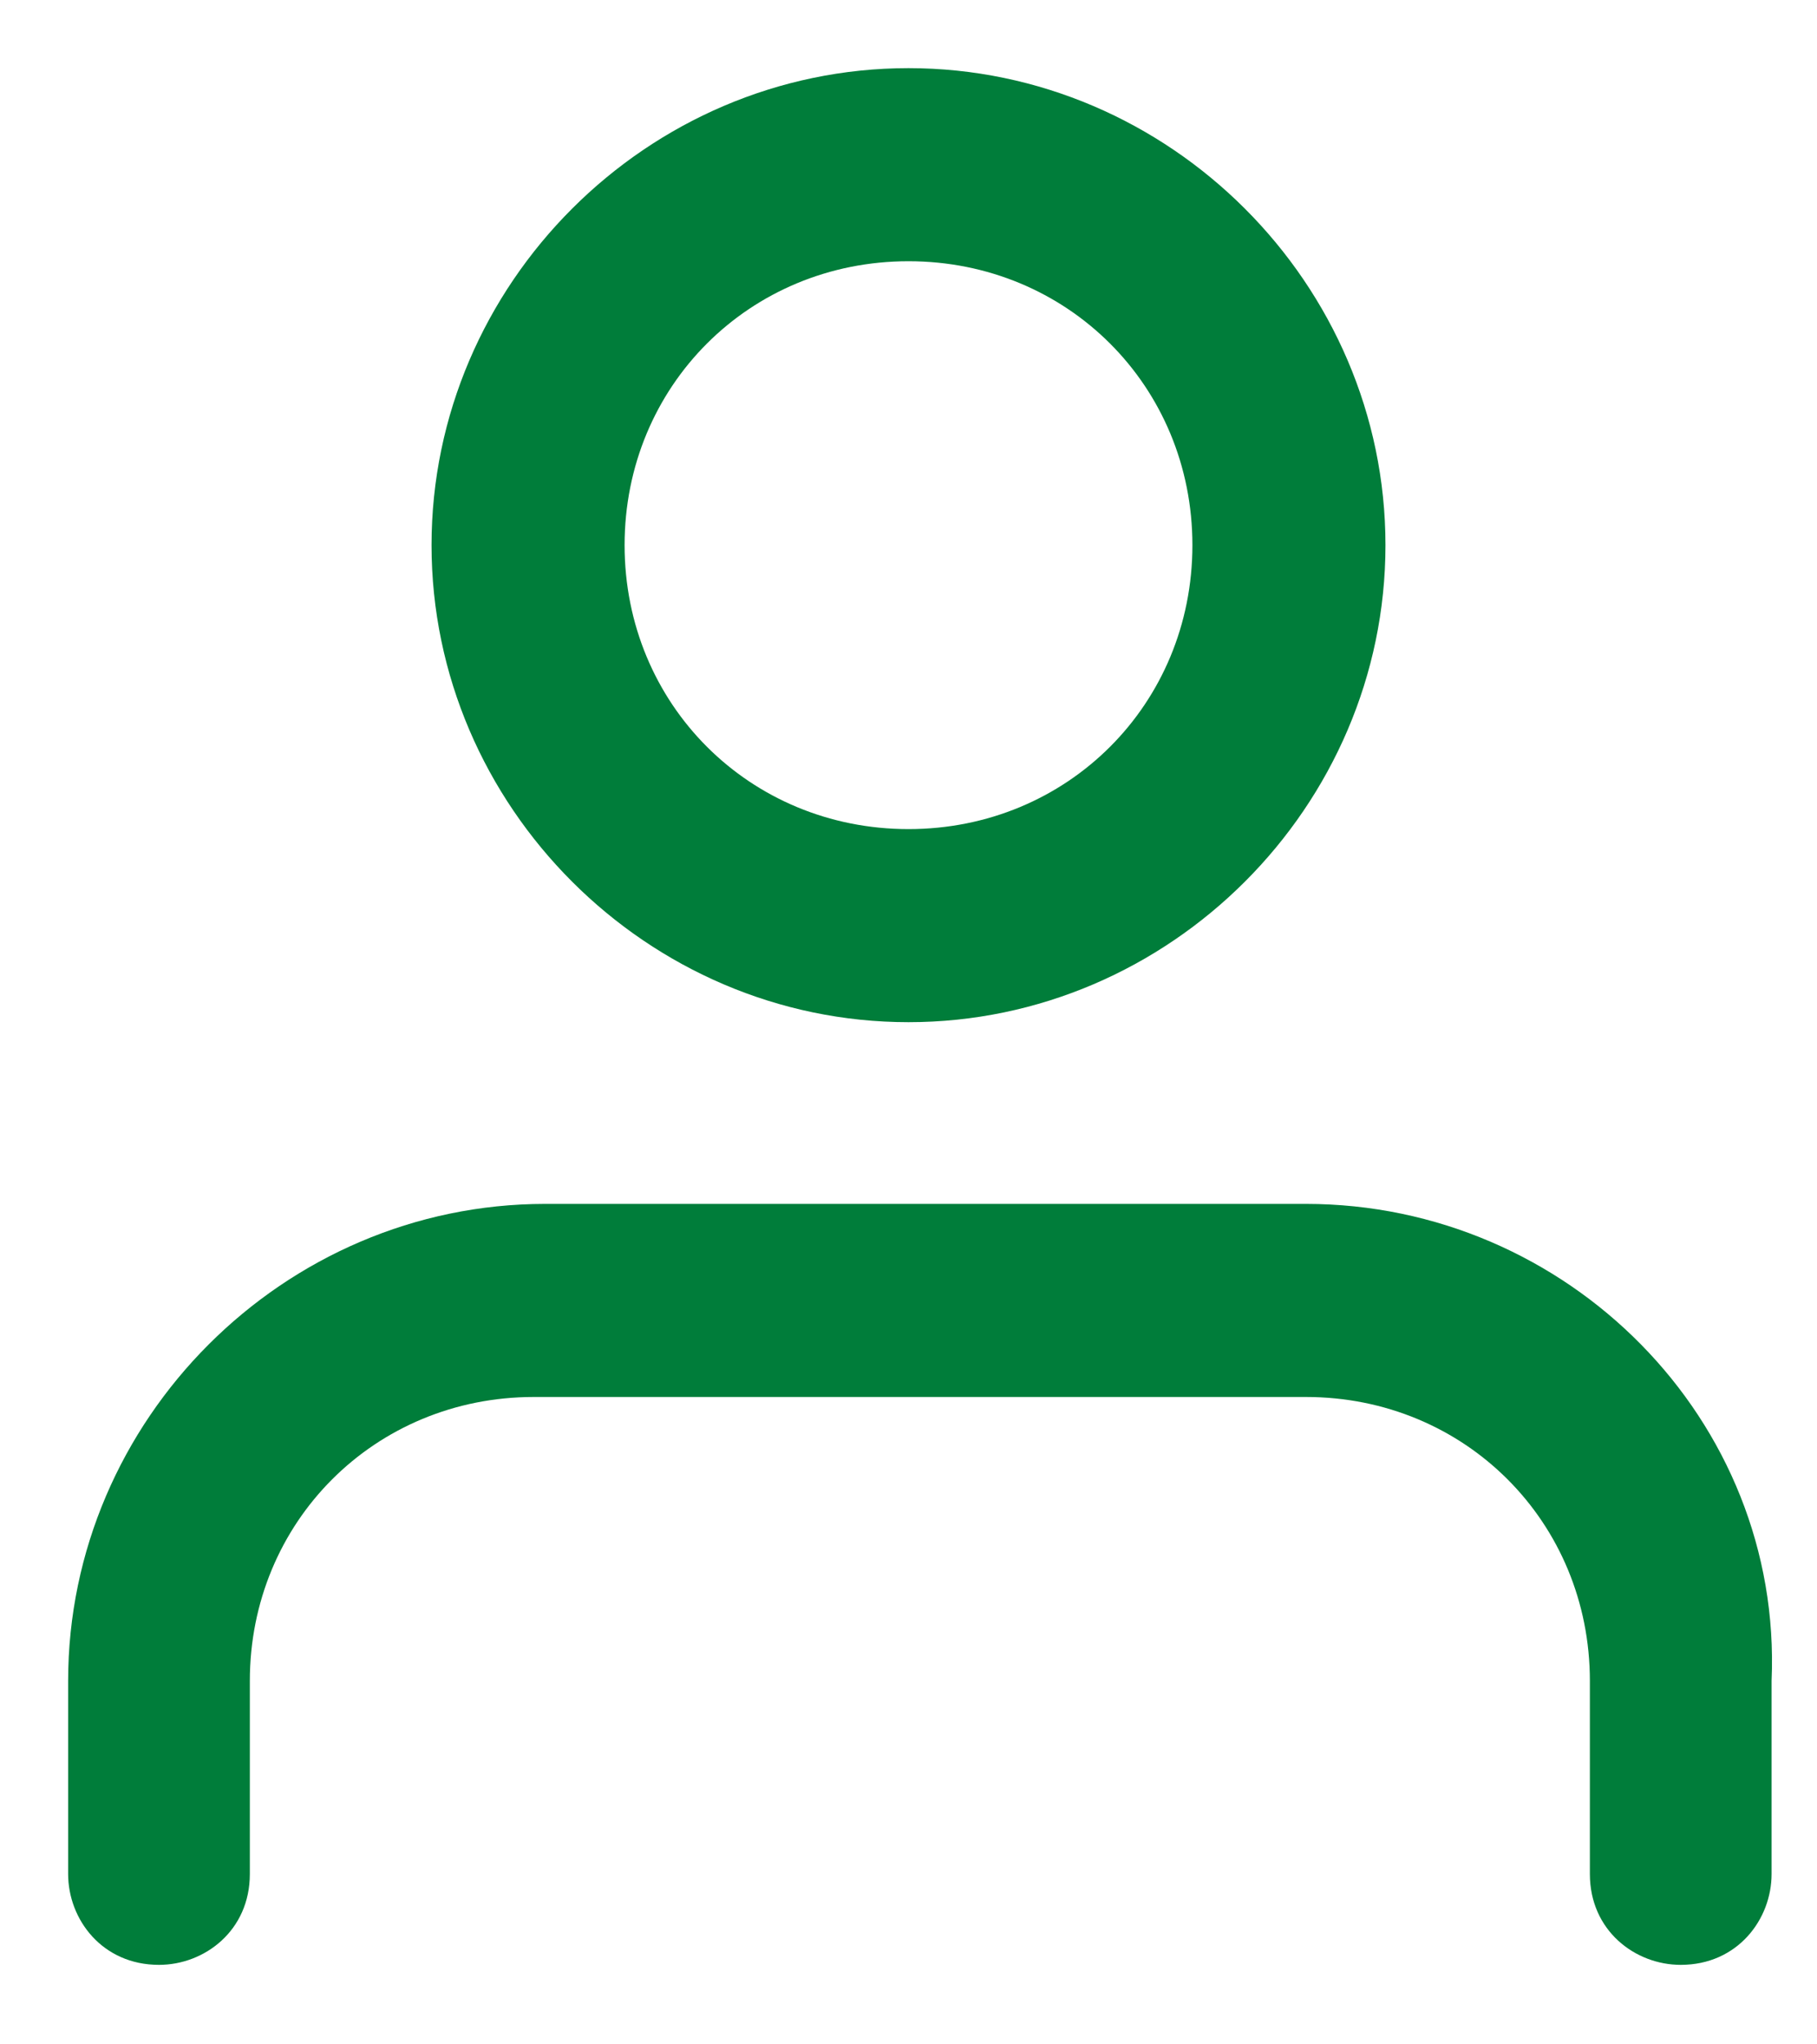
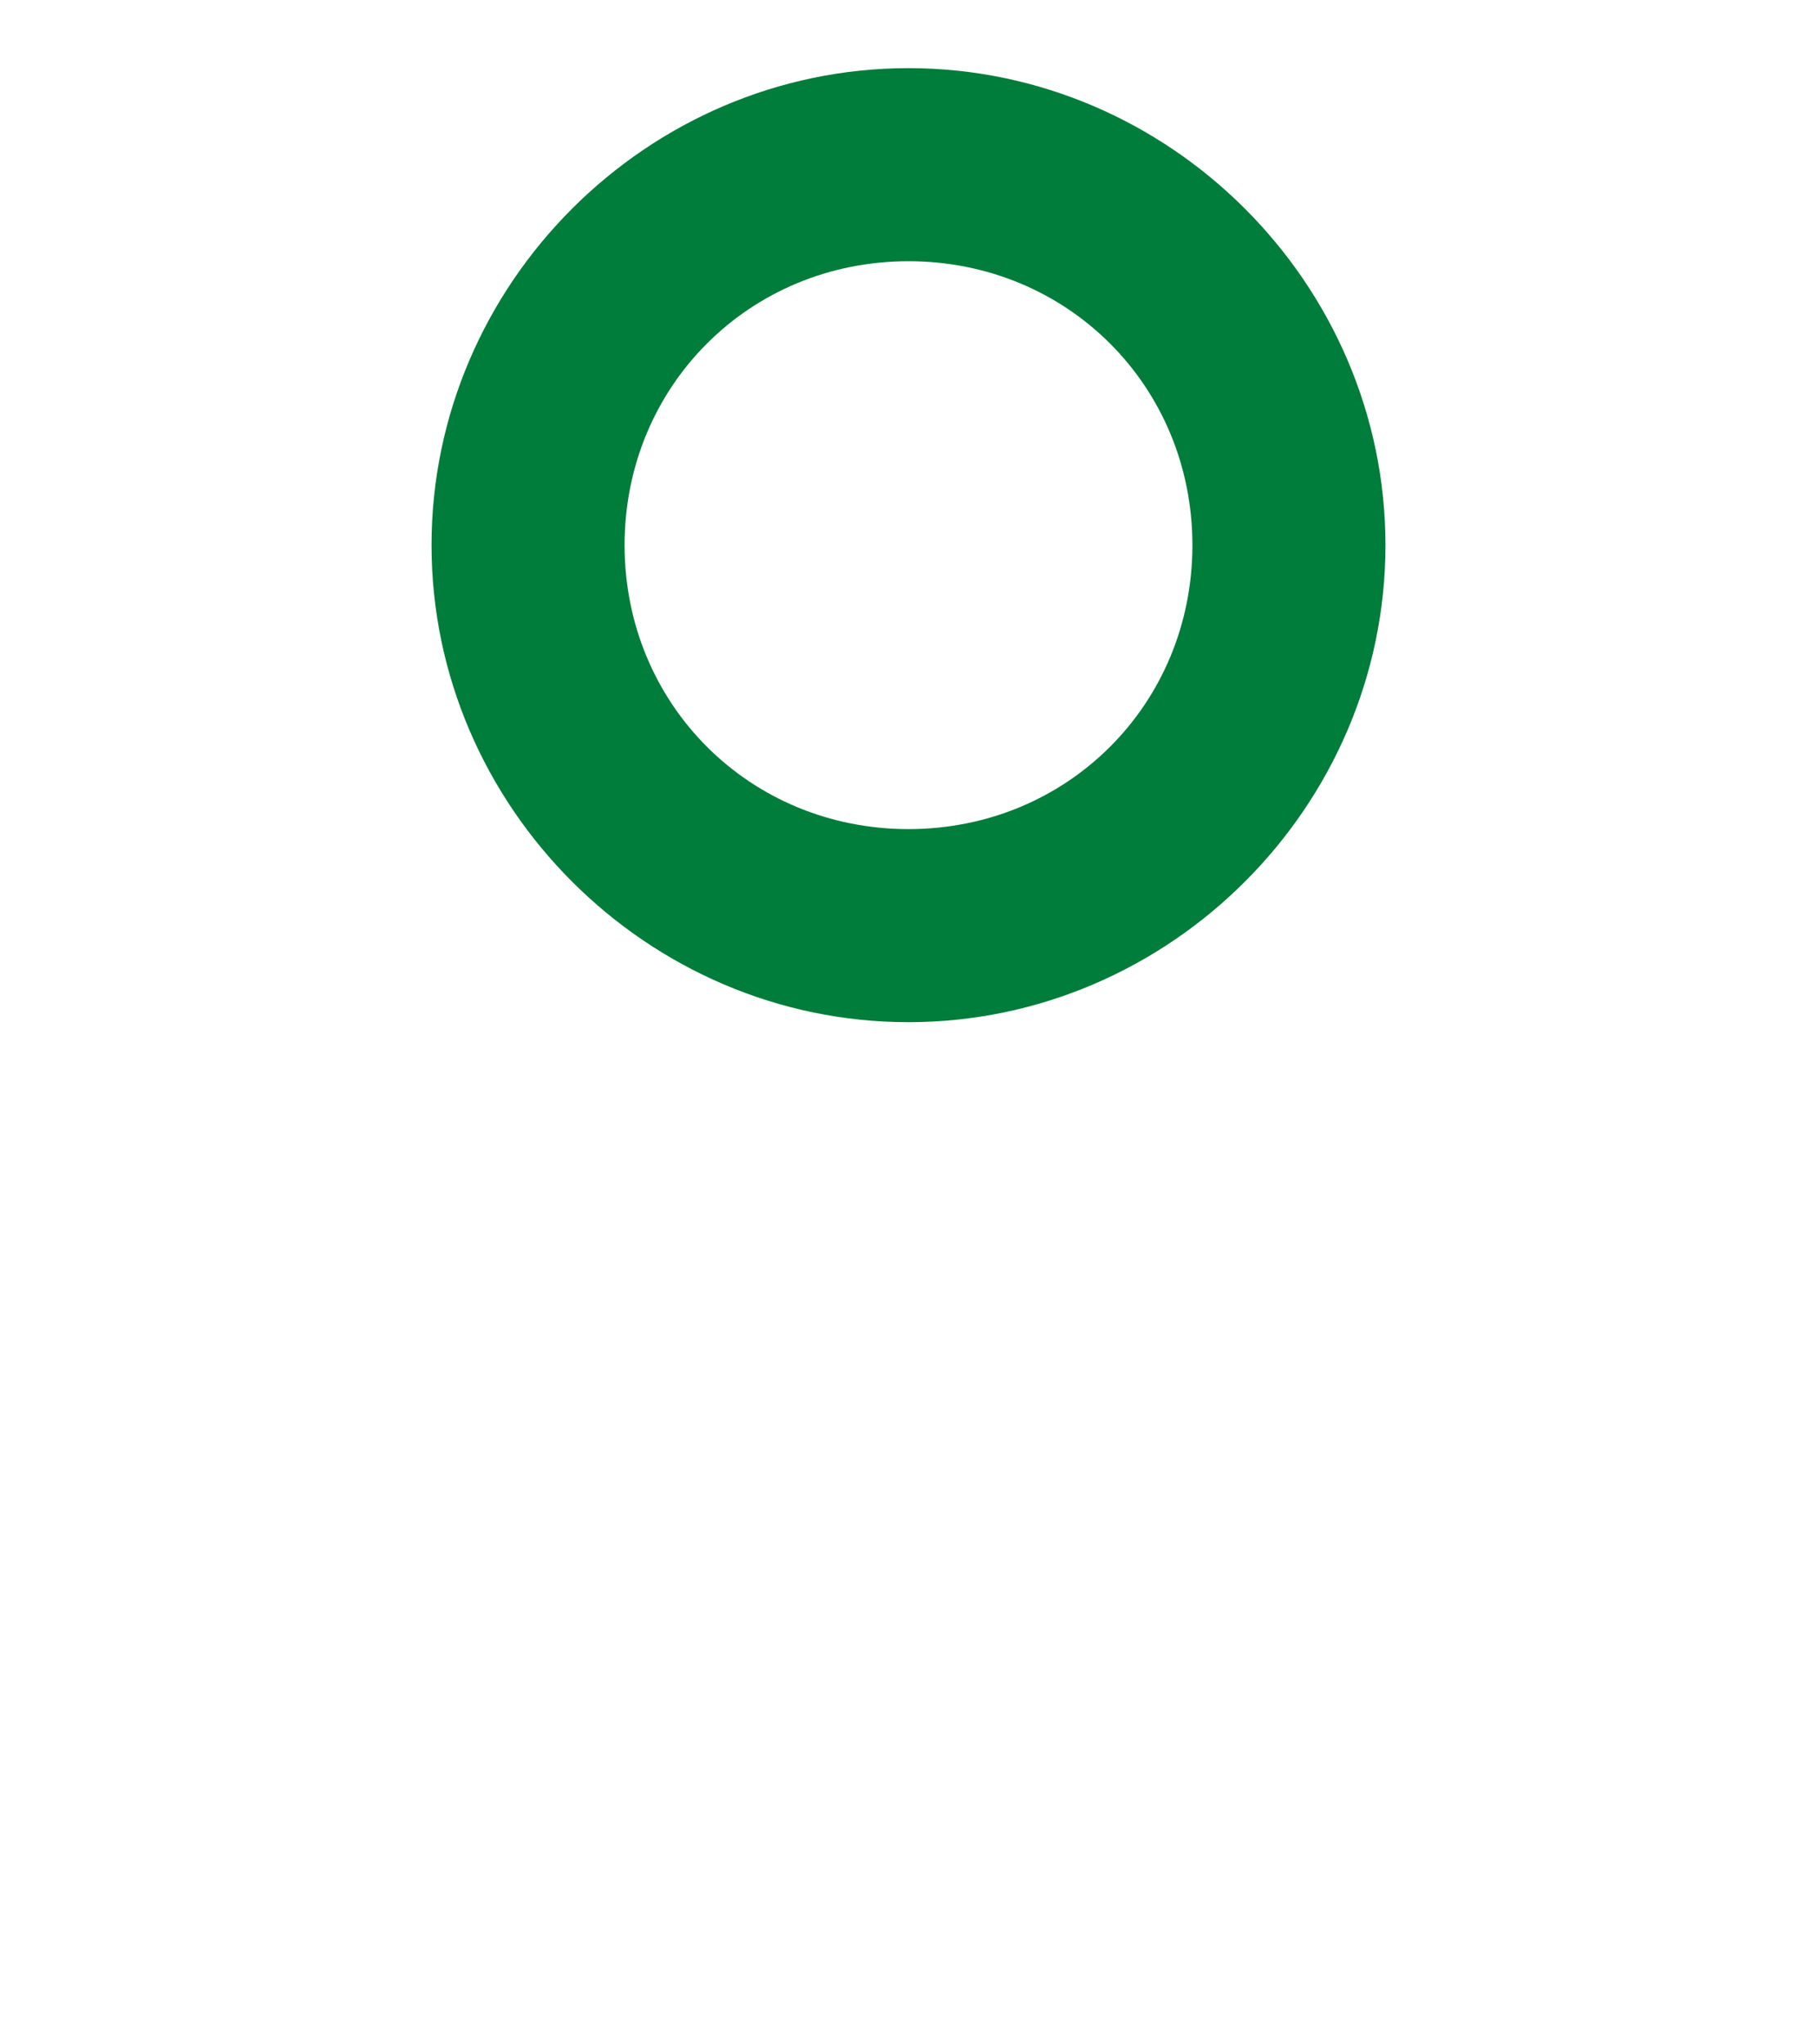
<svg xmlns="http://www.w3.org/2000/svg" version="1.1" id="Layer_1" x="0px" y="0px" viewBox="0 0 16 18" style="enable-background:new 0 0 16 18;" xml:space="preserve">
  <style type="text/css">
	.st0{fill:#007D3A;}
</style>
  <title>user</title>
  <desc>Created with Sketch.</desc>
  <path class="st0" d="M8,9C5.7,9,3.8,7.1,3.8,4.8c0-2.3,1.9-4.2,4.2-4.2s4.2,1.9,4.2,4.2S10.3,9,8,9z M8,7.3c1.4,0,2.5-1.1,2.5-2.5  S9.4,2.3,8,2.3S5.5,3.4,5.5,4.8S6.6,7.3,8,7.3z" />
-   <path class="st0" d="M11.5,10.6H8.2H4.8c-2.3,0-4.2,1.9-4.2,4.2v1.7c0,0.4,0.3,0.8,0.8,0.8c0.4,0,0.8-0.3,0.8-0.8v-1.7  c0-1.4,1.1-2.5,2.5-2.5h3.4h3.4c1.4,0,2.5,1.1,2.5,2.5v1.7c0,0.5,0.4,0.8,0.8,0.8c0.5,0,0.8-0.4,0.8-0.8v-1.7  C15.7,12.5,13.8,10.6,11.5,10.6z" />
</svg>